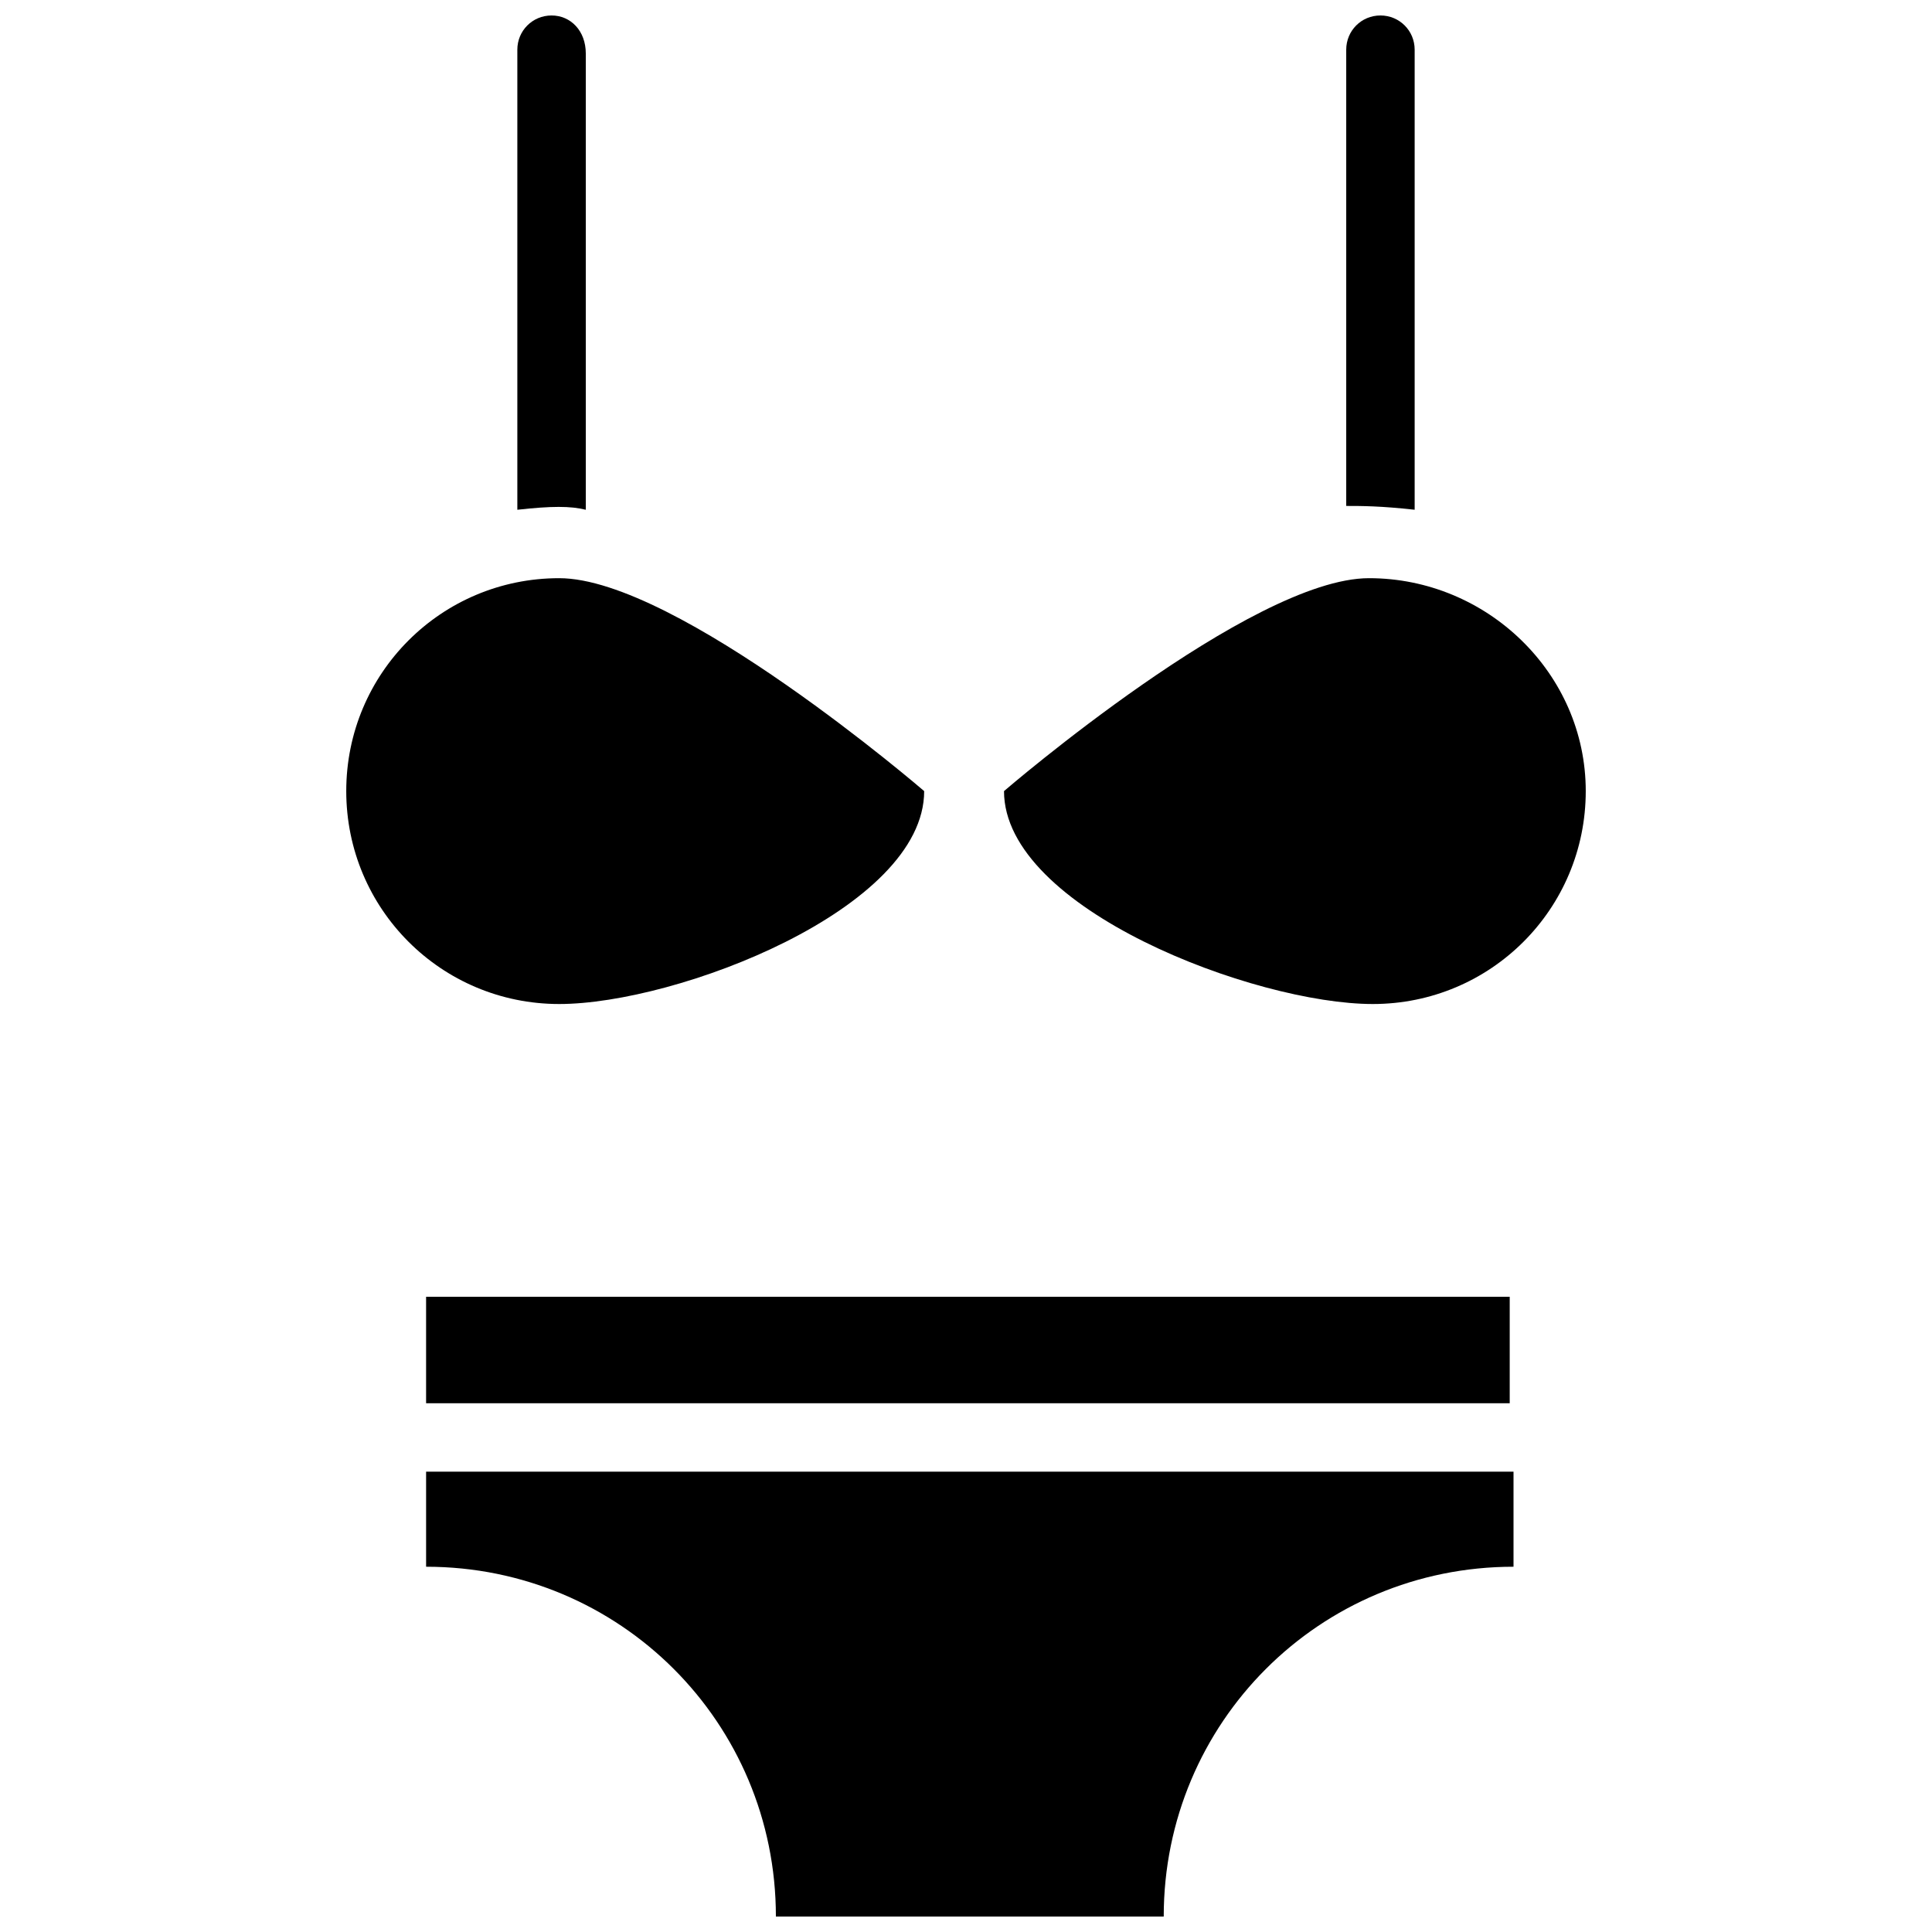
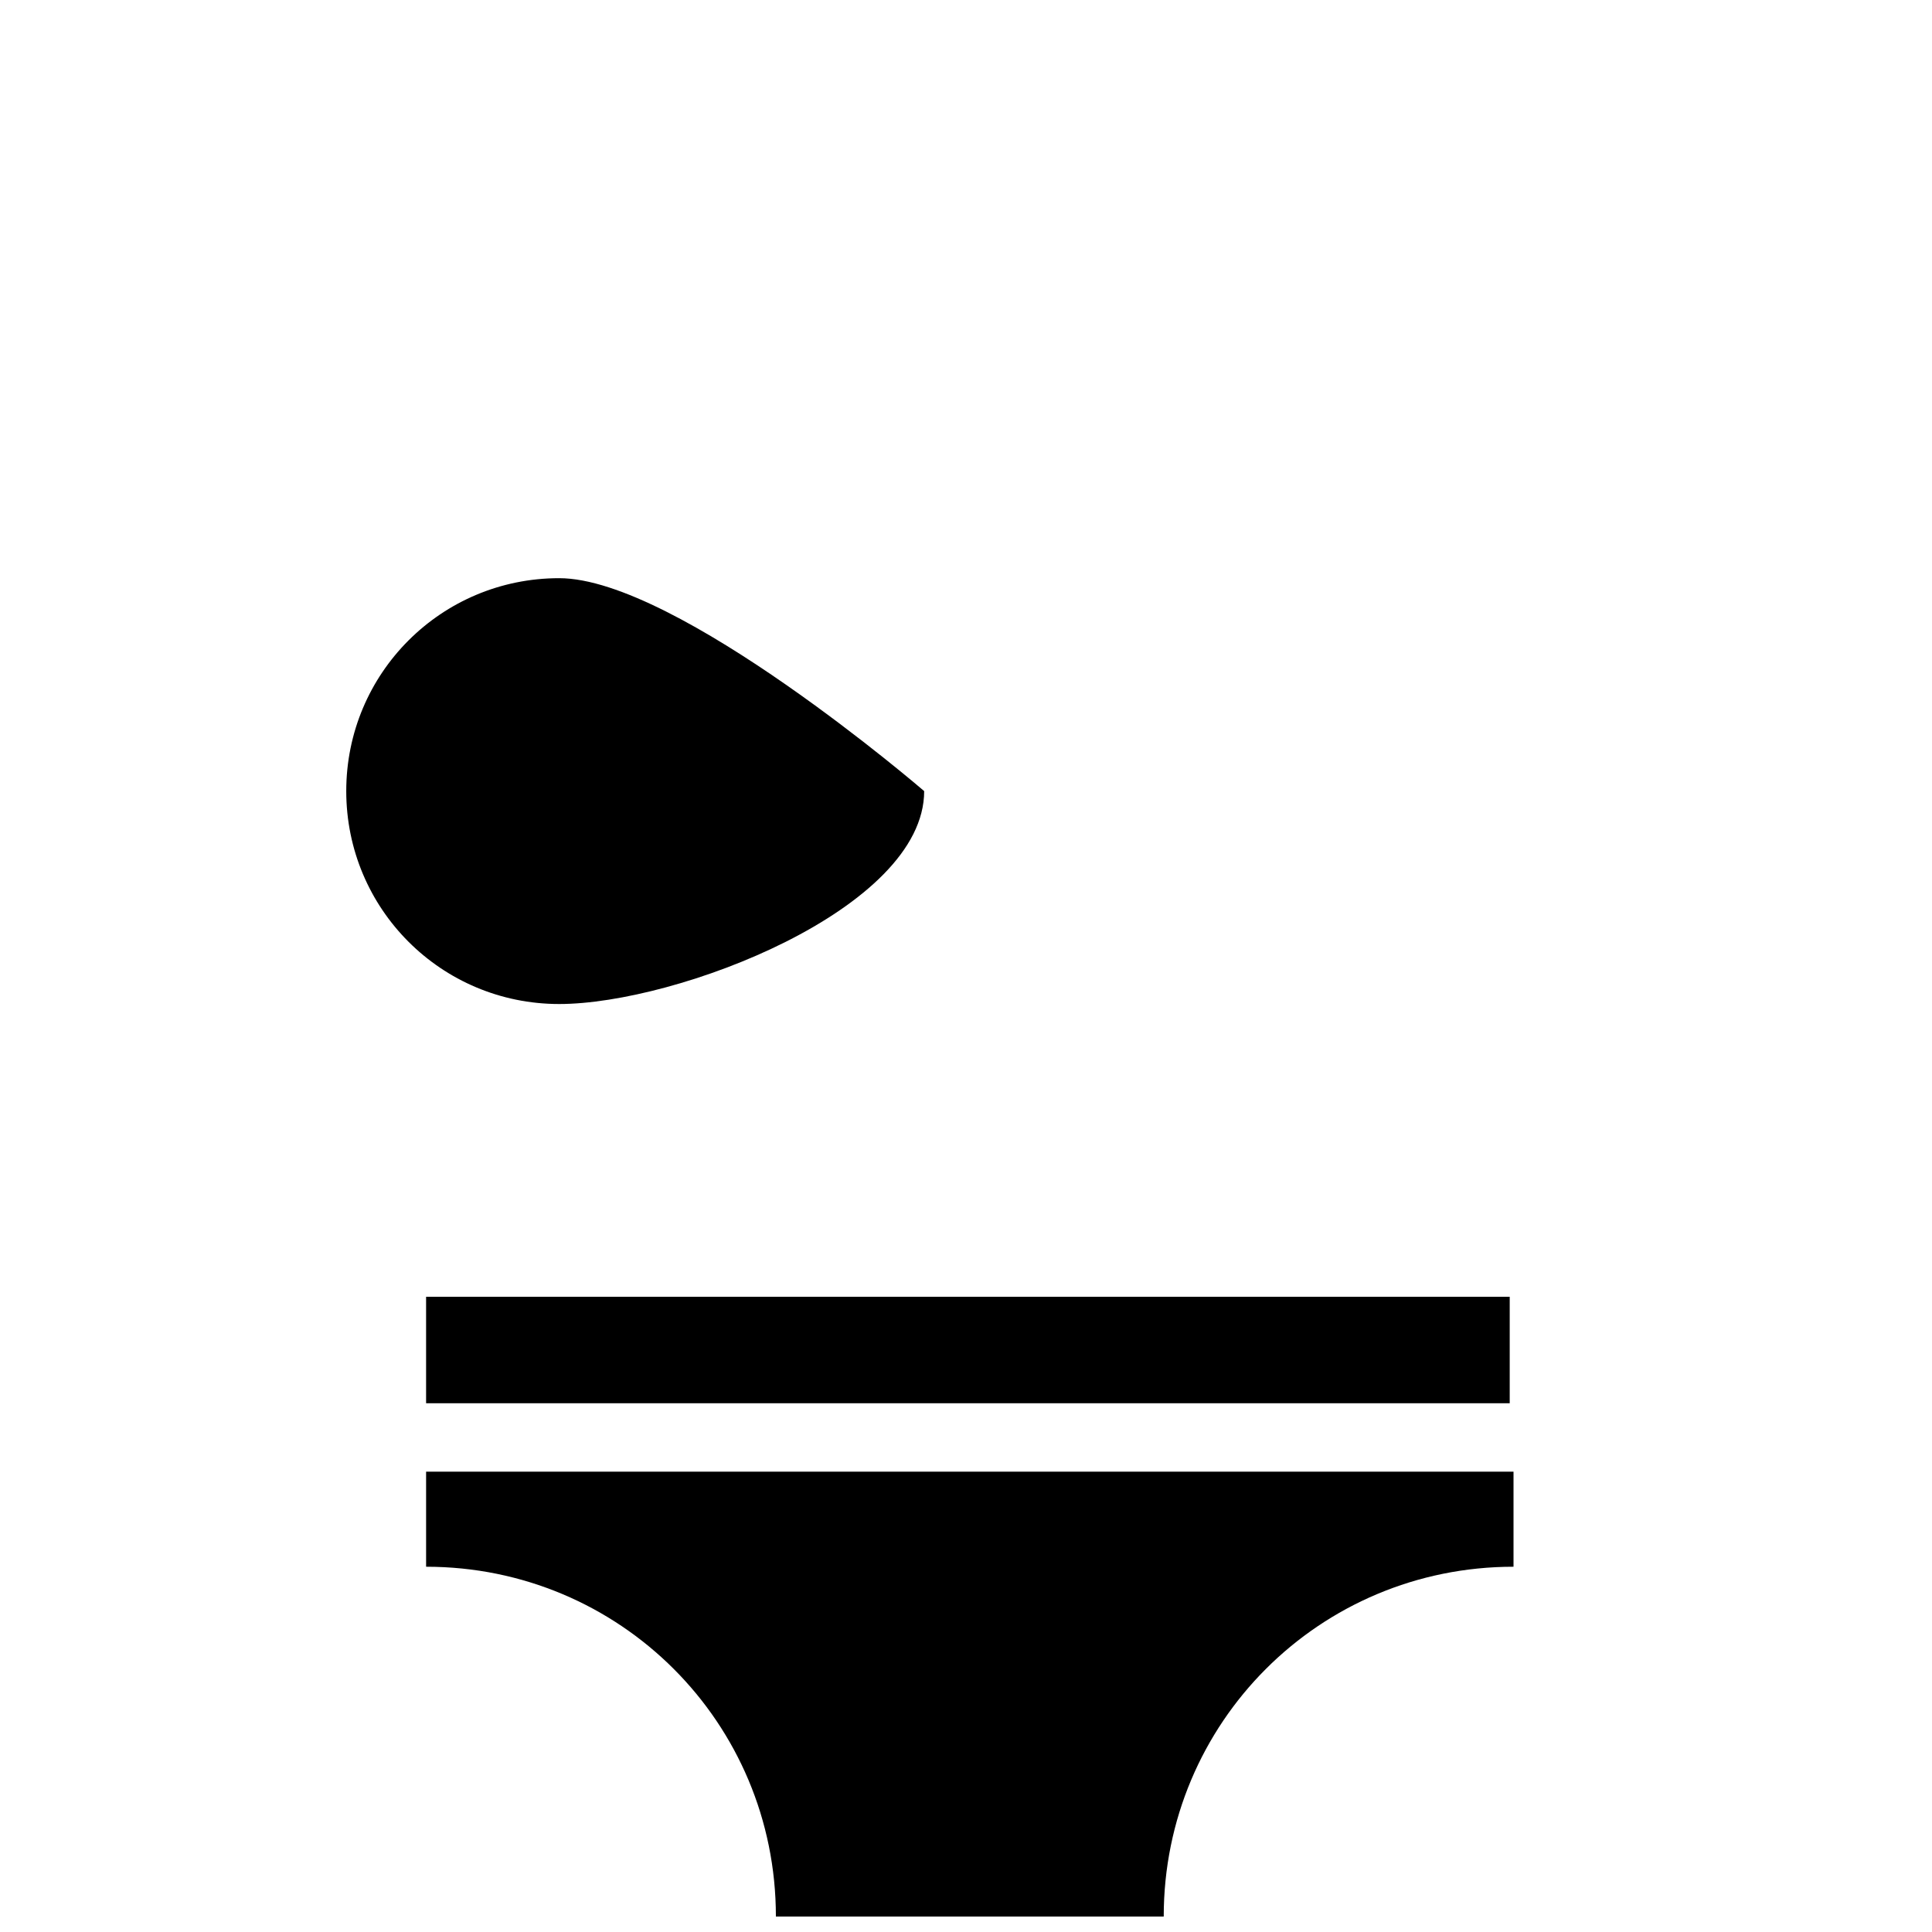
<svg xmlns="http://www.w3.org/2000/svg" width="800px" height="800px" version="1.1" viewBox="144 144 512 512">
  <defs>
    <clipPath id="c">
      <path d="m256 534h290v117.9h-290z" />
    </clipPath>
    <clipPath id="b">
-       <path d="m281 148.09h19v131.91h-19z" />
-     </clipPath>
+       </clipPath>
    <clipPath id="a">
-       <path d="m500 148.09h19v131.91h-19z" />
-     </clipPath>
+       </clipPath>
  </defs>
-   <path d="m564.24 353.65c0 31.234-25.191 56.426-56.426 56.426-31.238 0-97.742-25.191-97.742-56.426 0 0 65.496-56.426 96.73-56.426 31.238 0 57.438 25.188 57.438 56.426z" />
  <path d="m235.76 353.65c0 31.234 25.191 56.426 56.426 56.426s96.73-25.191 96.73-56.426c0 0-65.496-56.426-96.73-56.426-31.238 0-56.426 25.188-56.426 56.426z" />
  <path d="m256.92 487.66h287.17v28.215h-287.17z" />
  <g clip-path="url(#c)">
    <path d="m256.92 534.01v25.191c51.387 0 92.699 41.312 92.699 92.699h102.78c0-51.387 41.312-92.699 92.699-92.699v-25.191z" />
  </g>
  <g clip-path="url(#b)">
    <path d="m299.24 279.09v-120.91c0-6.047-4.031-10.078-9.07-10.078-5.039 0-9.07 4.031-9.07 9.07v121.92c9.07-1.008 14.109-1.008 18.141 0z" />
  </g>
  <g clip-path="url(#a)">
    <path d="m518.9 279.09v-121.92c0-5.039-4.031-9.07-9.07-9.07s-9.066 4.031-9.066 9.07v120.91c4.027 0 9.066 0 18.137 1.008z" />
  </g>
</svg>